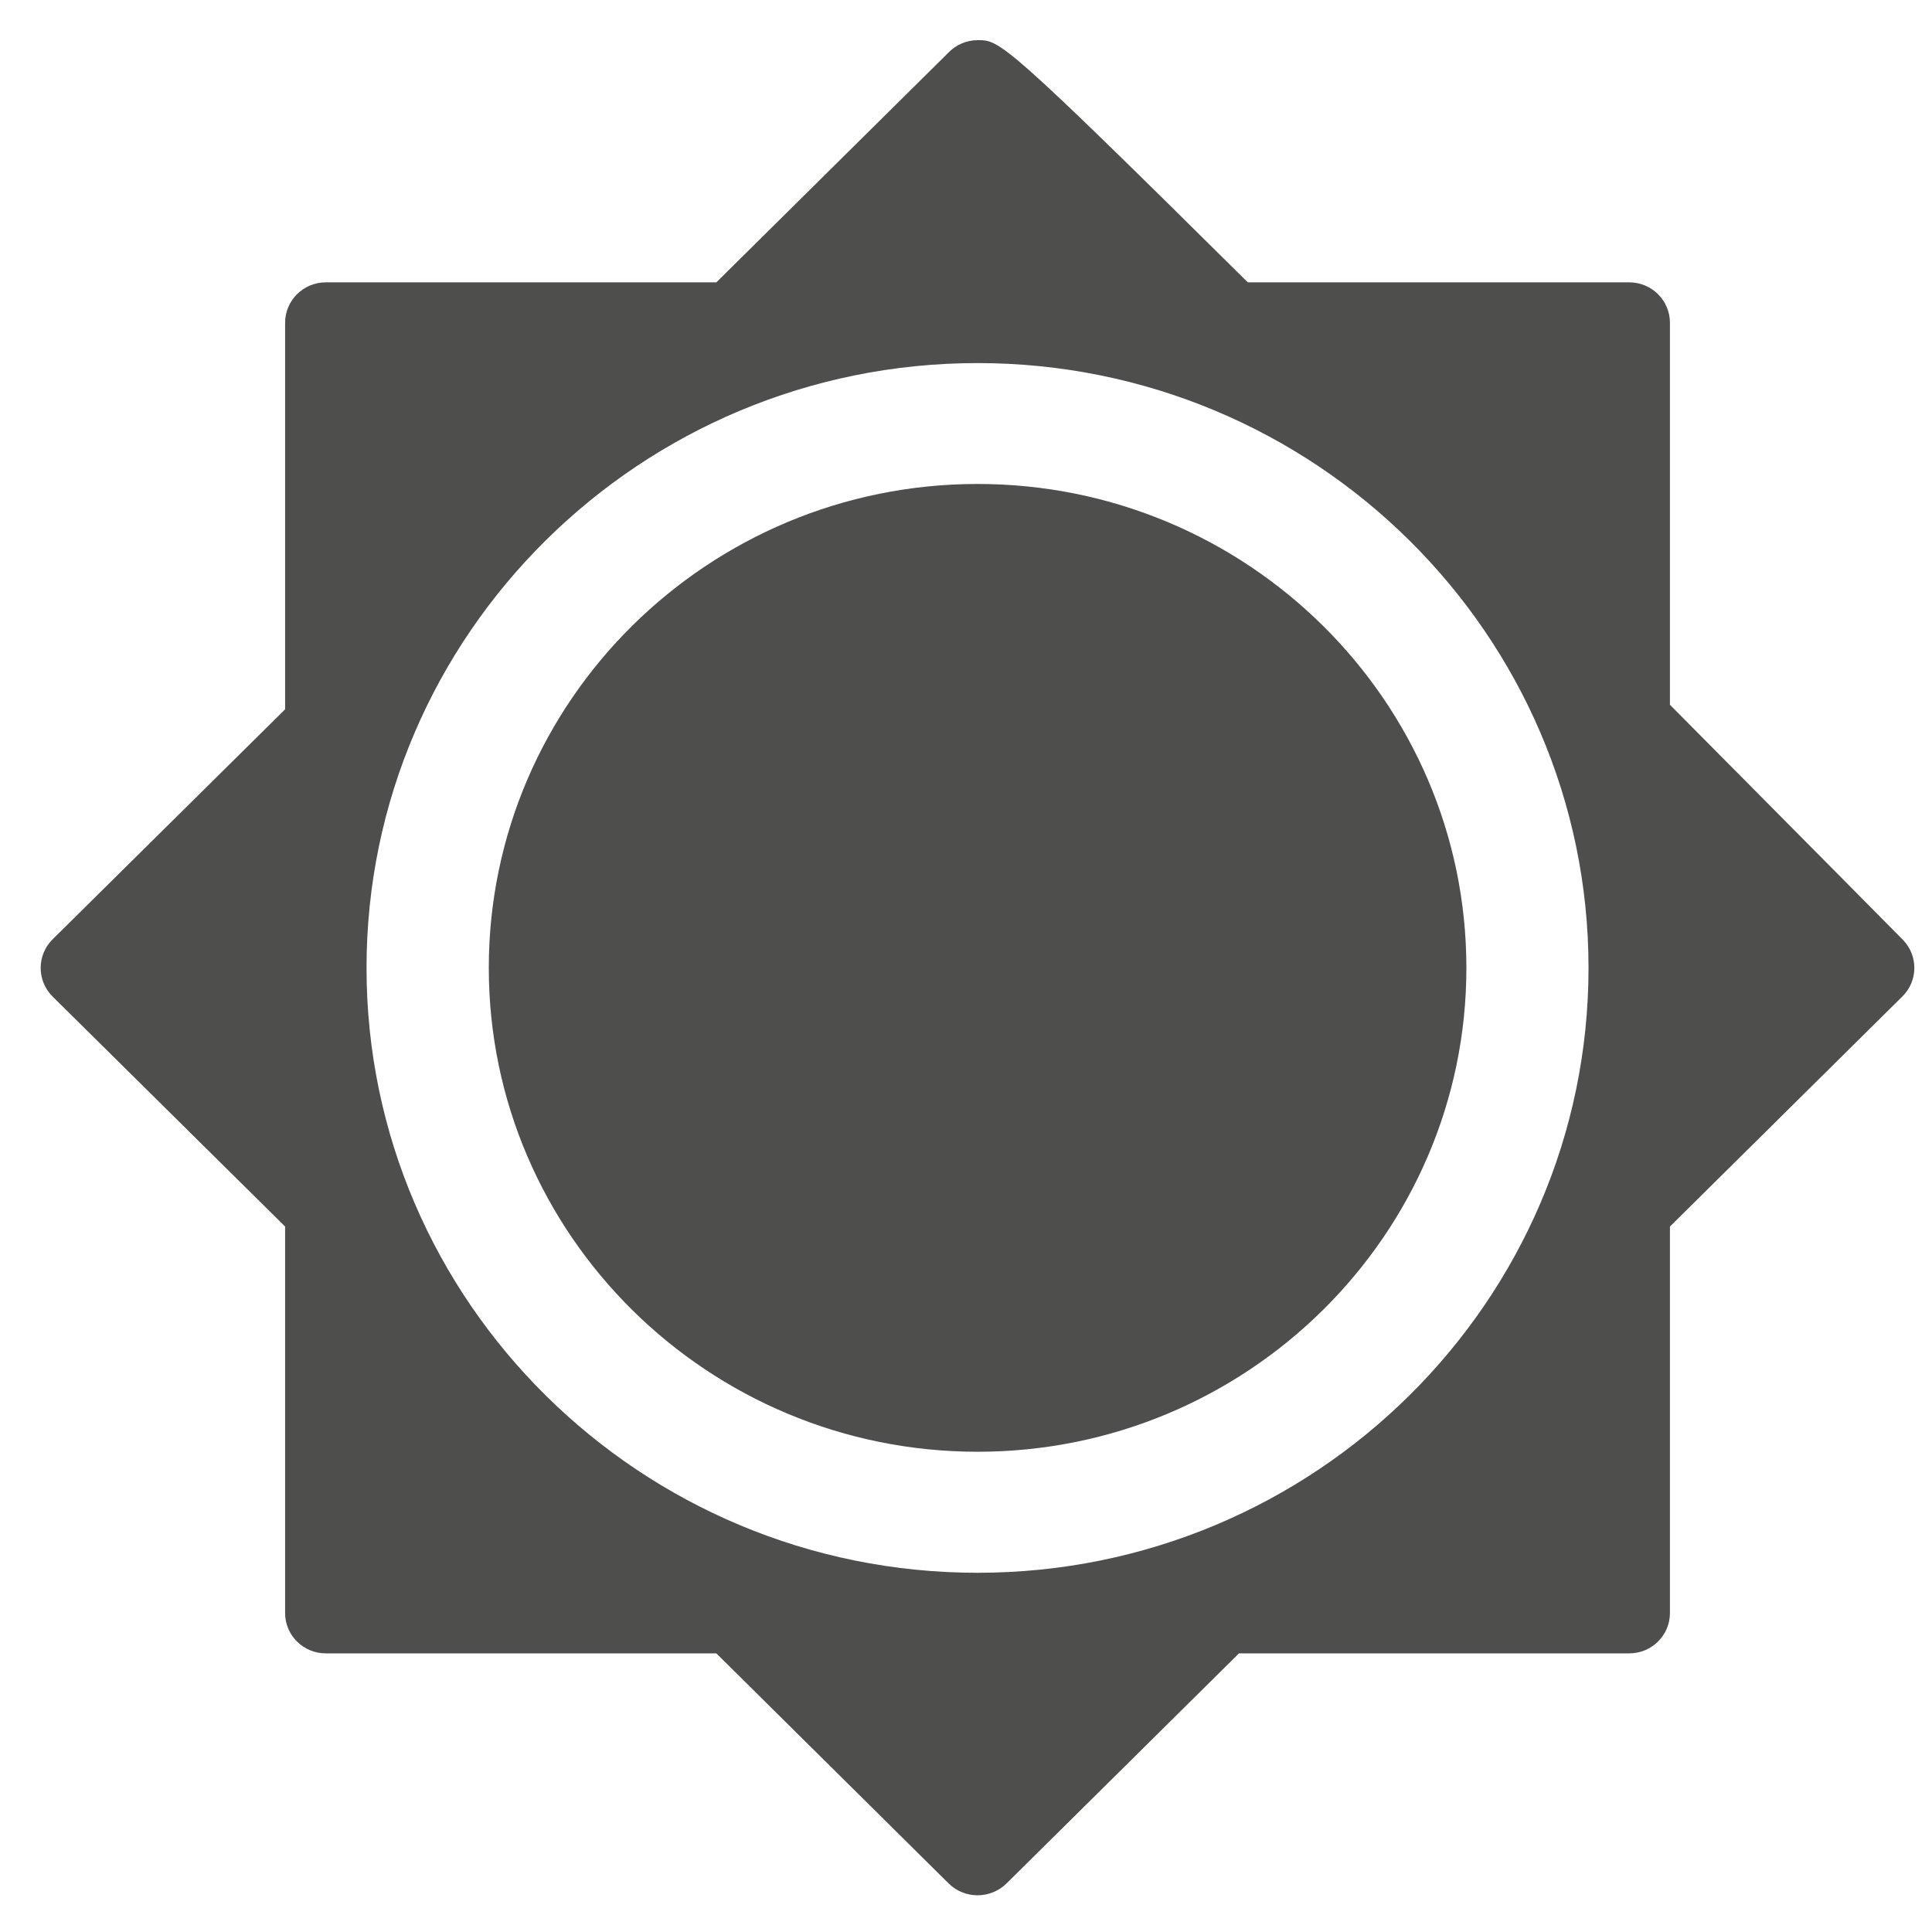
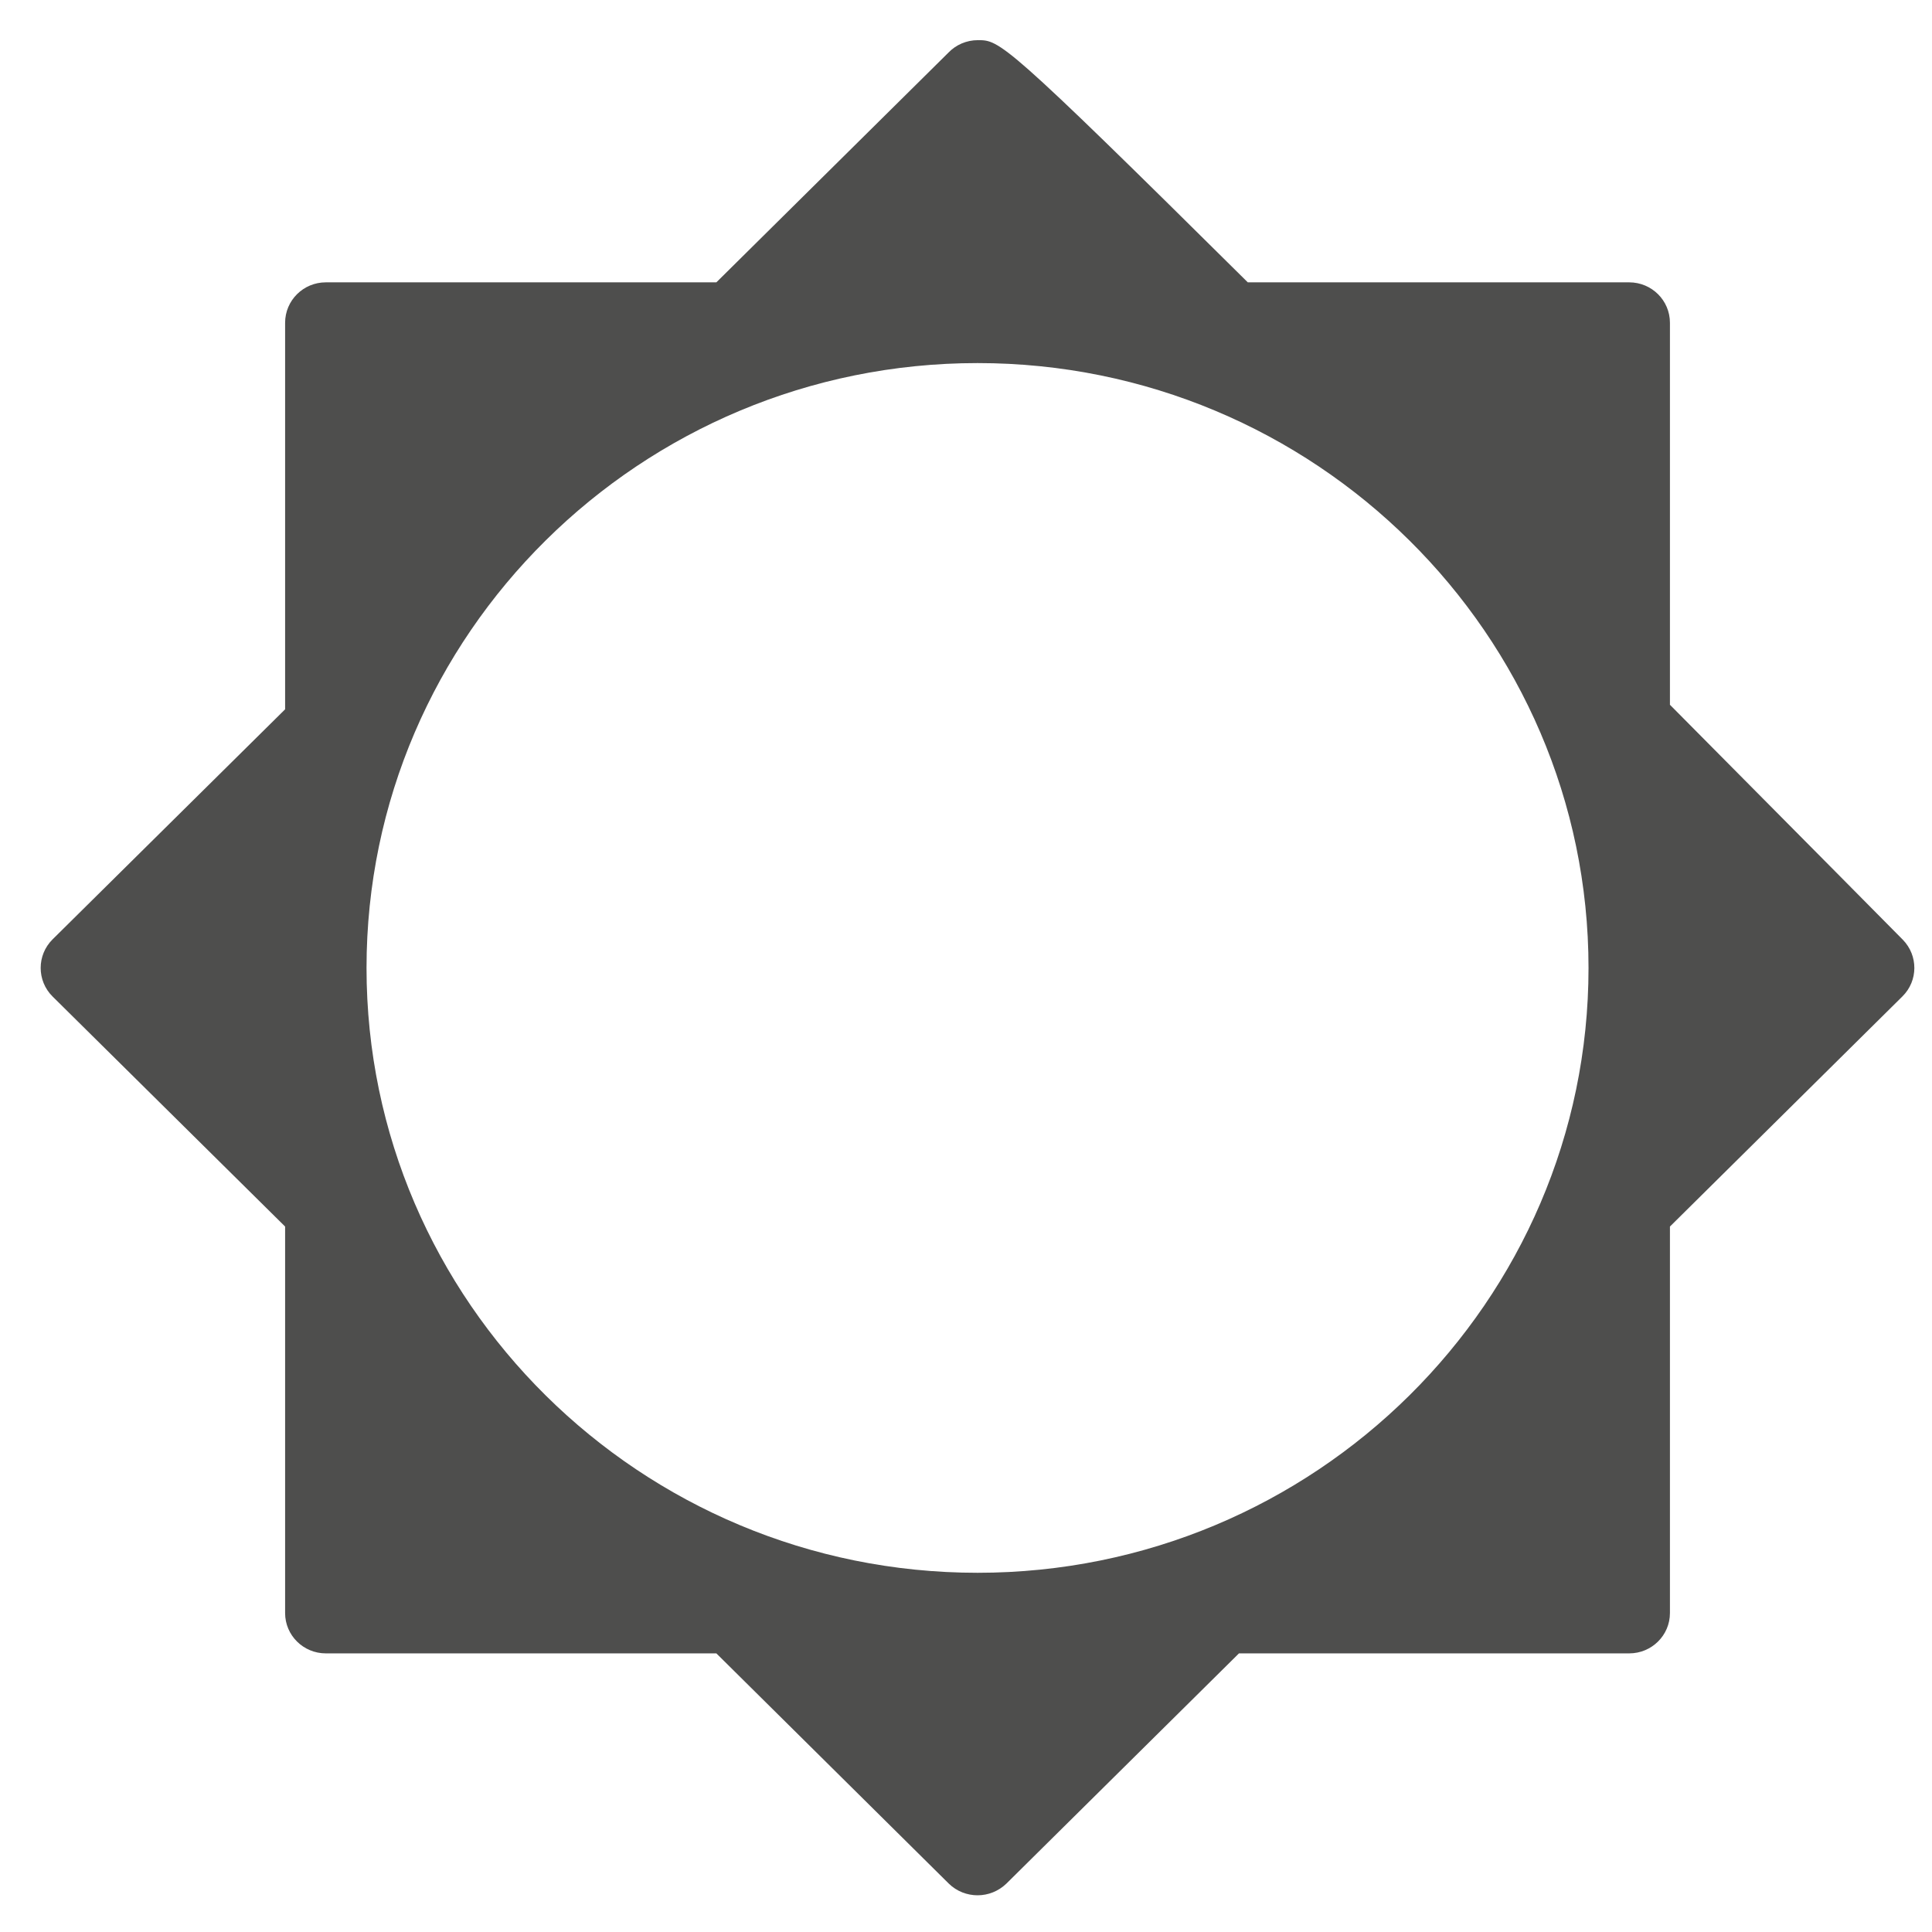
<svg xmlns="http://www.w3.org/2000/svg" width="14px" height="14px" viewBox="0 0 14 14" version="1.1">
  <title>ociio-otros copy</title>
  <desc>Created with Sketch.</desc>
  <g id="Page-1" stroke="none" stroke-width="1" fill="none" fill-rule="evenodd">
    <g id="ociio-otros-copy" fill="#4E4E4D" fill-rule="nonzero">
-       <path d="M7.084,3.507 C5.131,3.507 3.542,5.08 3.542,7.014 C3.542,8.947 5.131,10.52 7.084,10.52 C9.037,10.52 10.626,8.947 10.626,7.014 C10.626,5.08 9.037,3.507 7.084,3.507 Z" id="Path" />
      <path d="M13.788,6.809 C13.788,6.809 13.065,6.078 12.101,5.107 L12.101,2.339 C12.101,2.177 11.969,2.046 11.806,2.046 L9.042,2.046 C7.271,0.291 7.245,0.291 7.086,0.291 C7.003,0.291 6.927,0.325 6.873,0.381 L5.191,2.046 L2.361,2.046 C2.198,2.046 2.066,2.177 2.066,2.339 L2.066,5.14 L0.381,6.807 C0.266,6.921 0.266,7.107 0.381,7.221 L2.066,8.888 L2.066,11.689 C2.066,11.85 2.198,11.981 2.361,11.981 L5.191,11.981 L6.875,13.649 C6.933,13.706 7.009,13.734 7.084,13.734 C7.16,13.734 7.235,13.705 7.293,13.649 L8.978,11.981 L11.806,11.981 C11.969,11.981 12.101,11.85 12.101,11.689 L12.101,8.888 L13.786,7.22 C13.9,7.107 13.901,6.924 13.788,6.809 Z M11.511,7.014 C11.511,9.431 9.525,11.397 7.084,11.397 C4.642,11.397 2.656,9.431 2.656,7.014 C2.656,4.597 4.642,2.631 7.084,2.631 C9.525,2.631 11.511,4.597 11.511,7.014 Z" id="Shape" />
    </g>
  </g>
</svg>